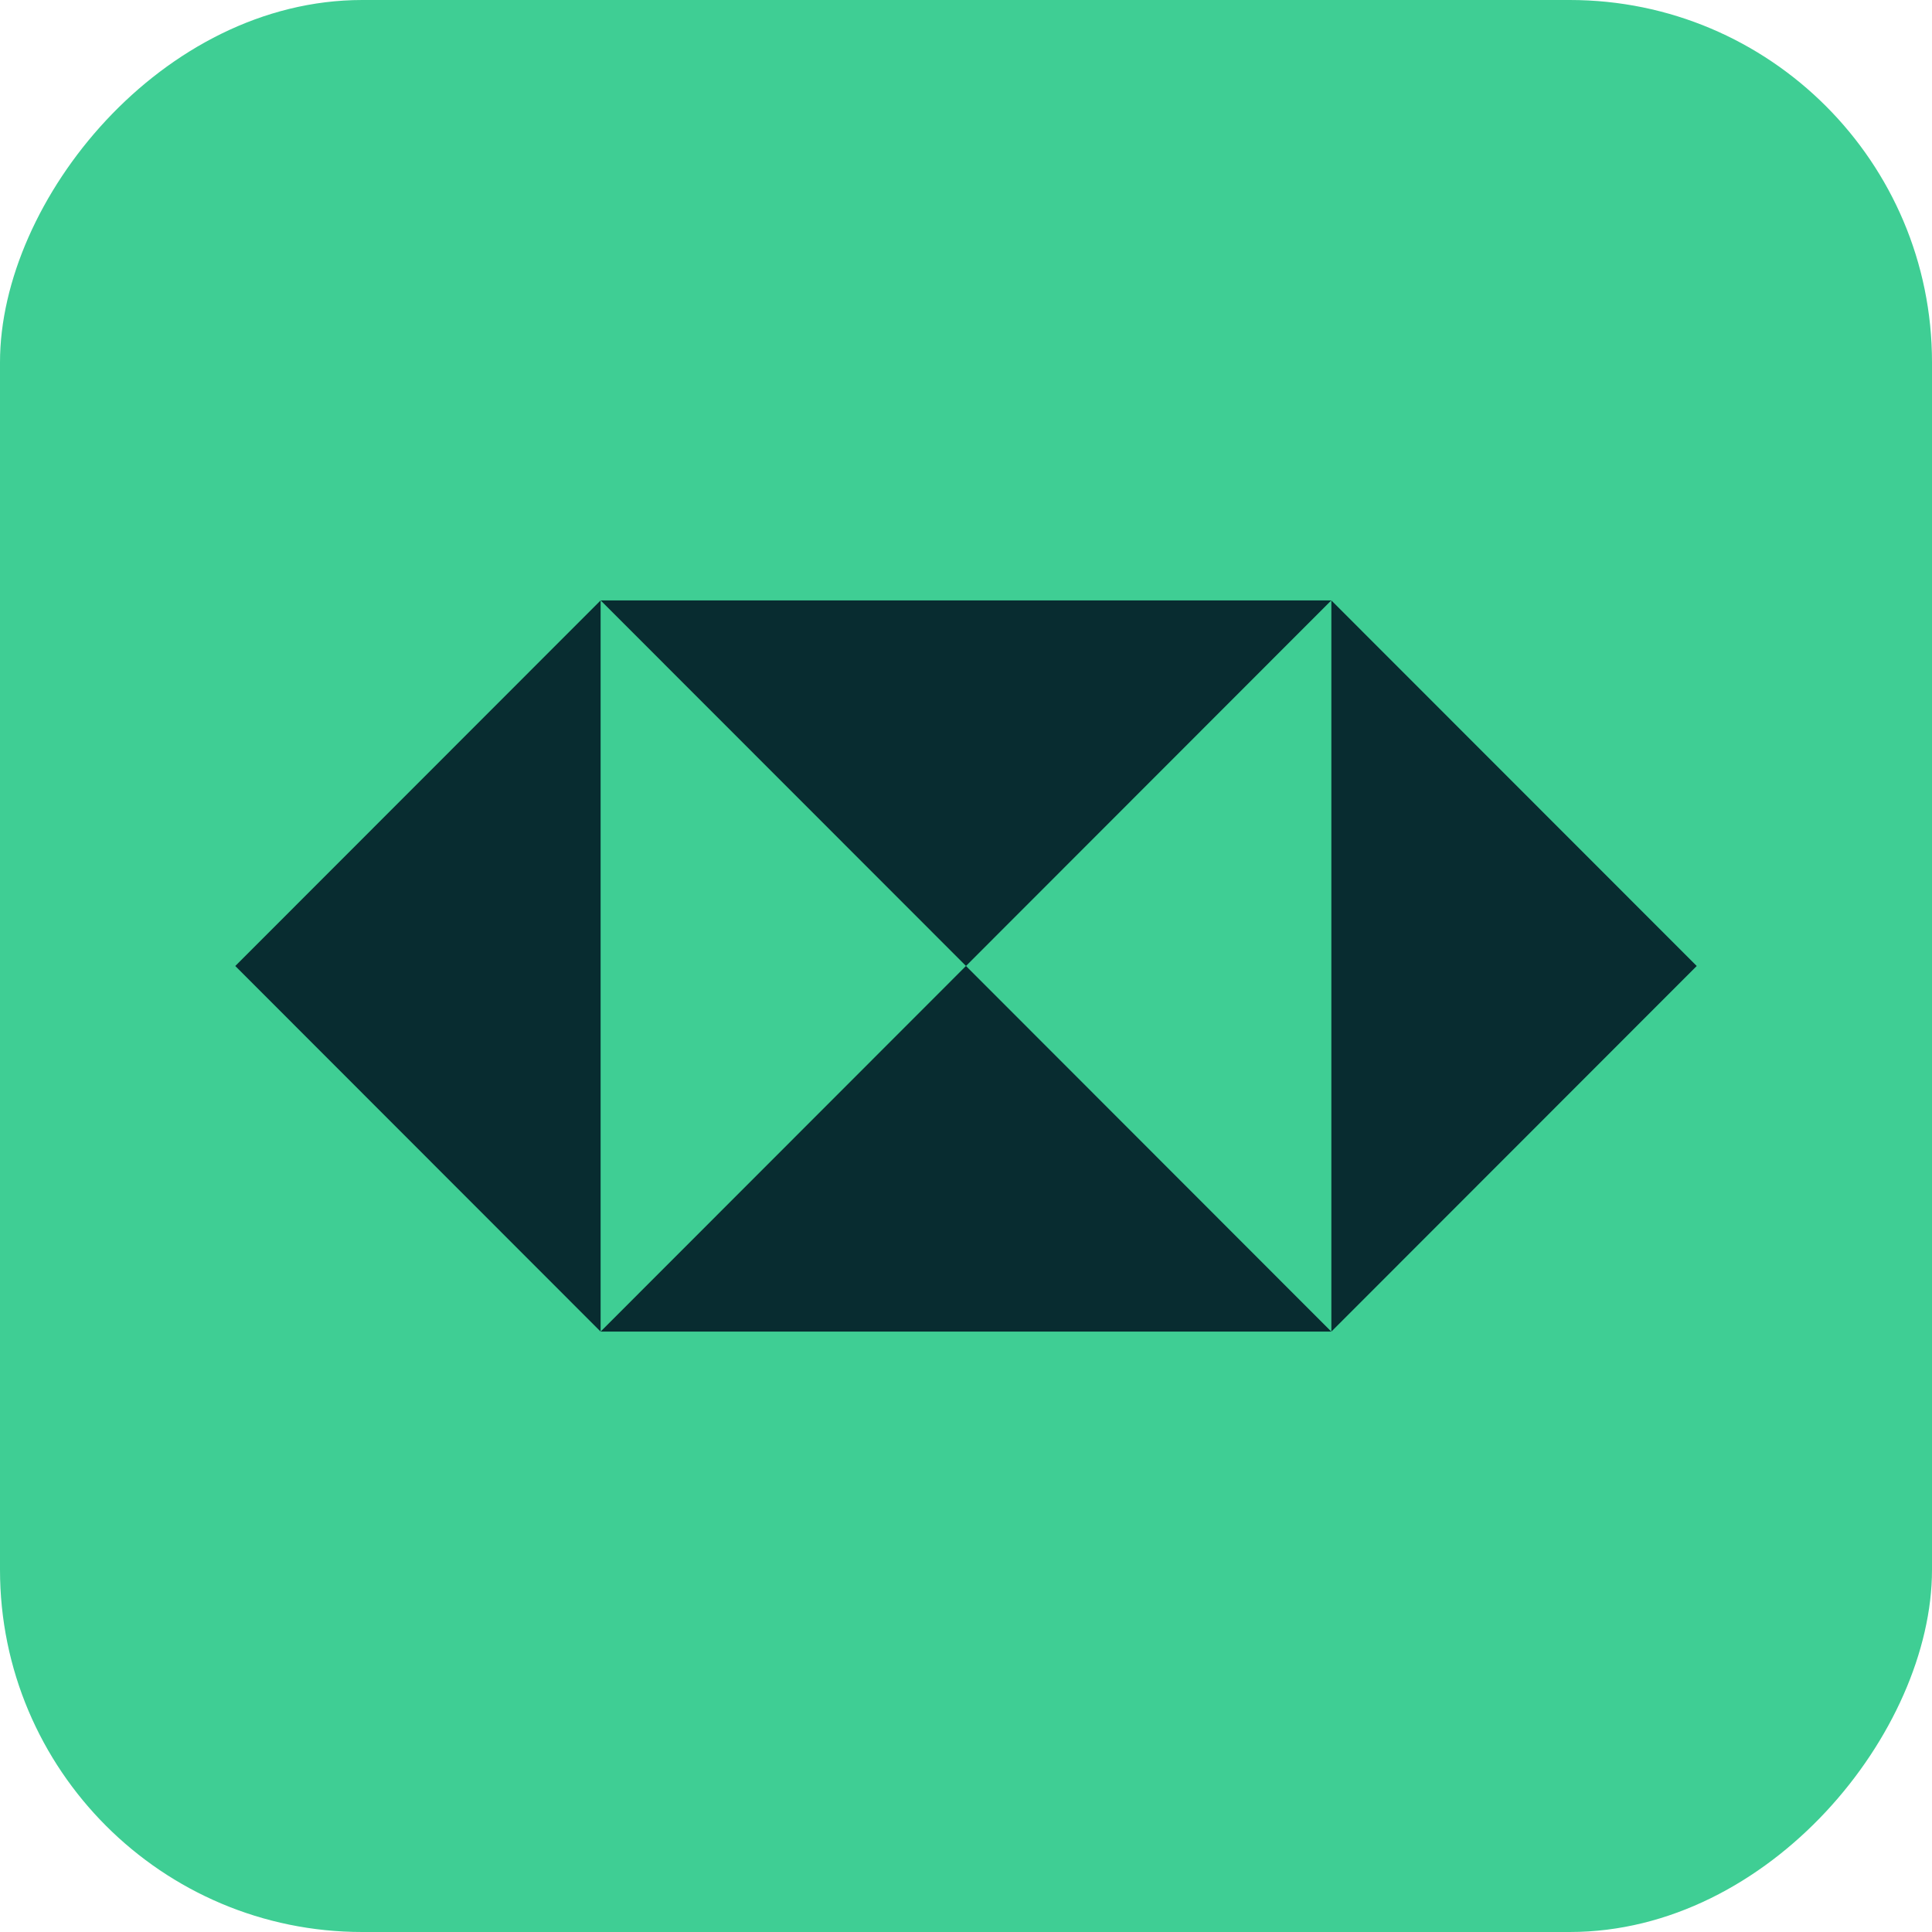
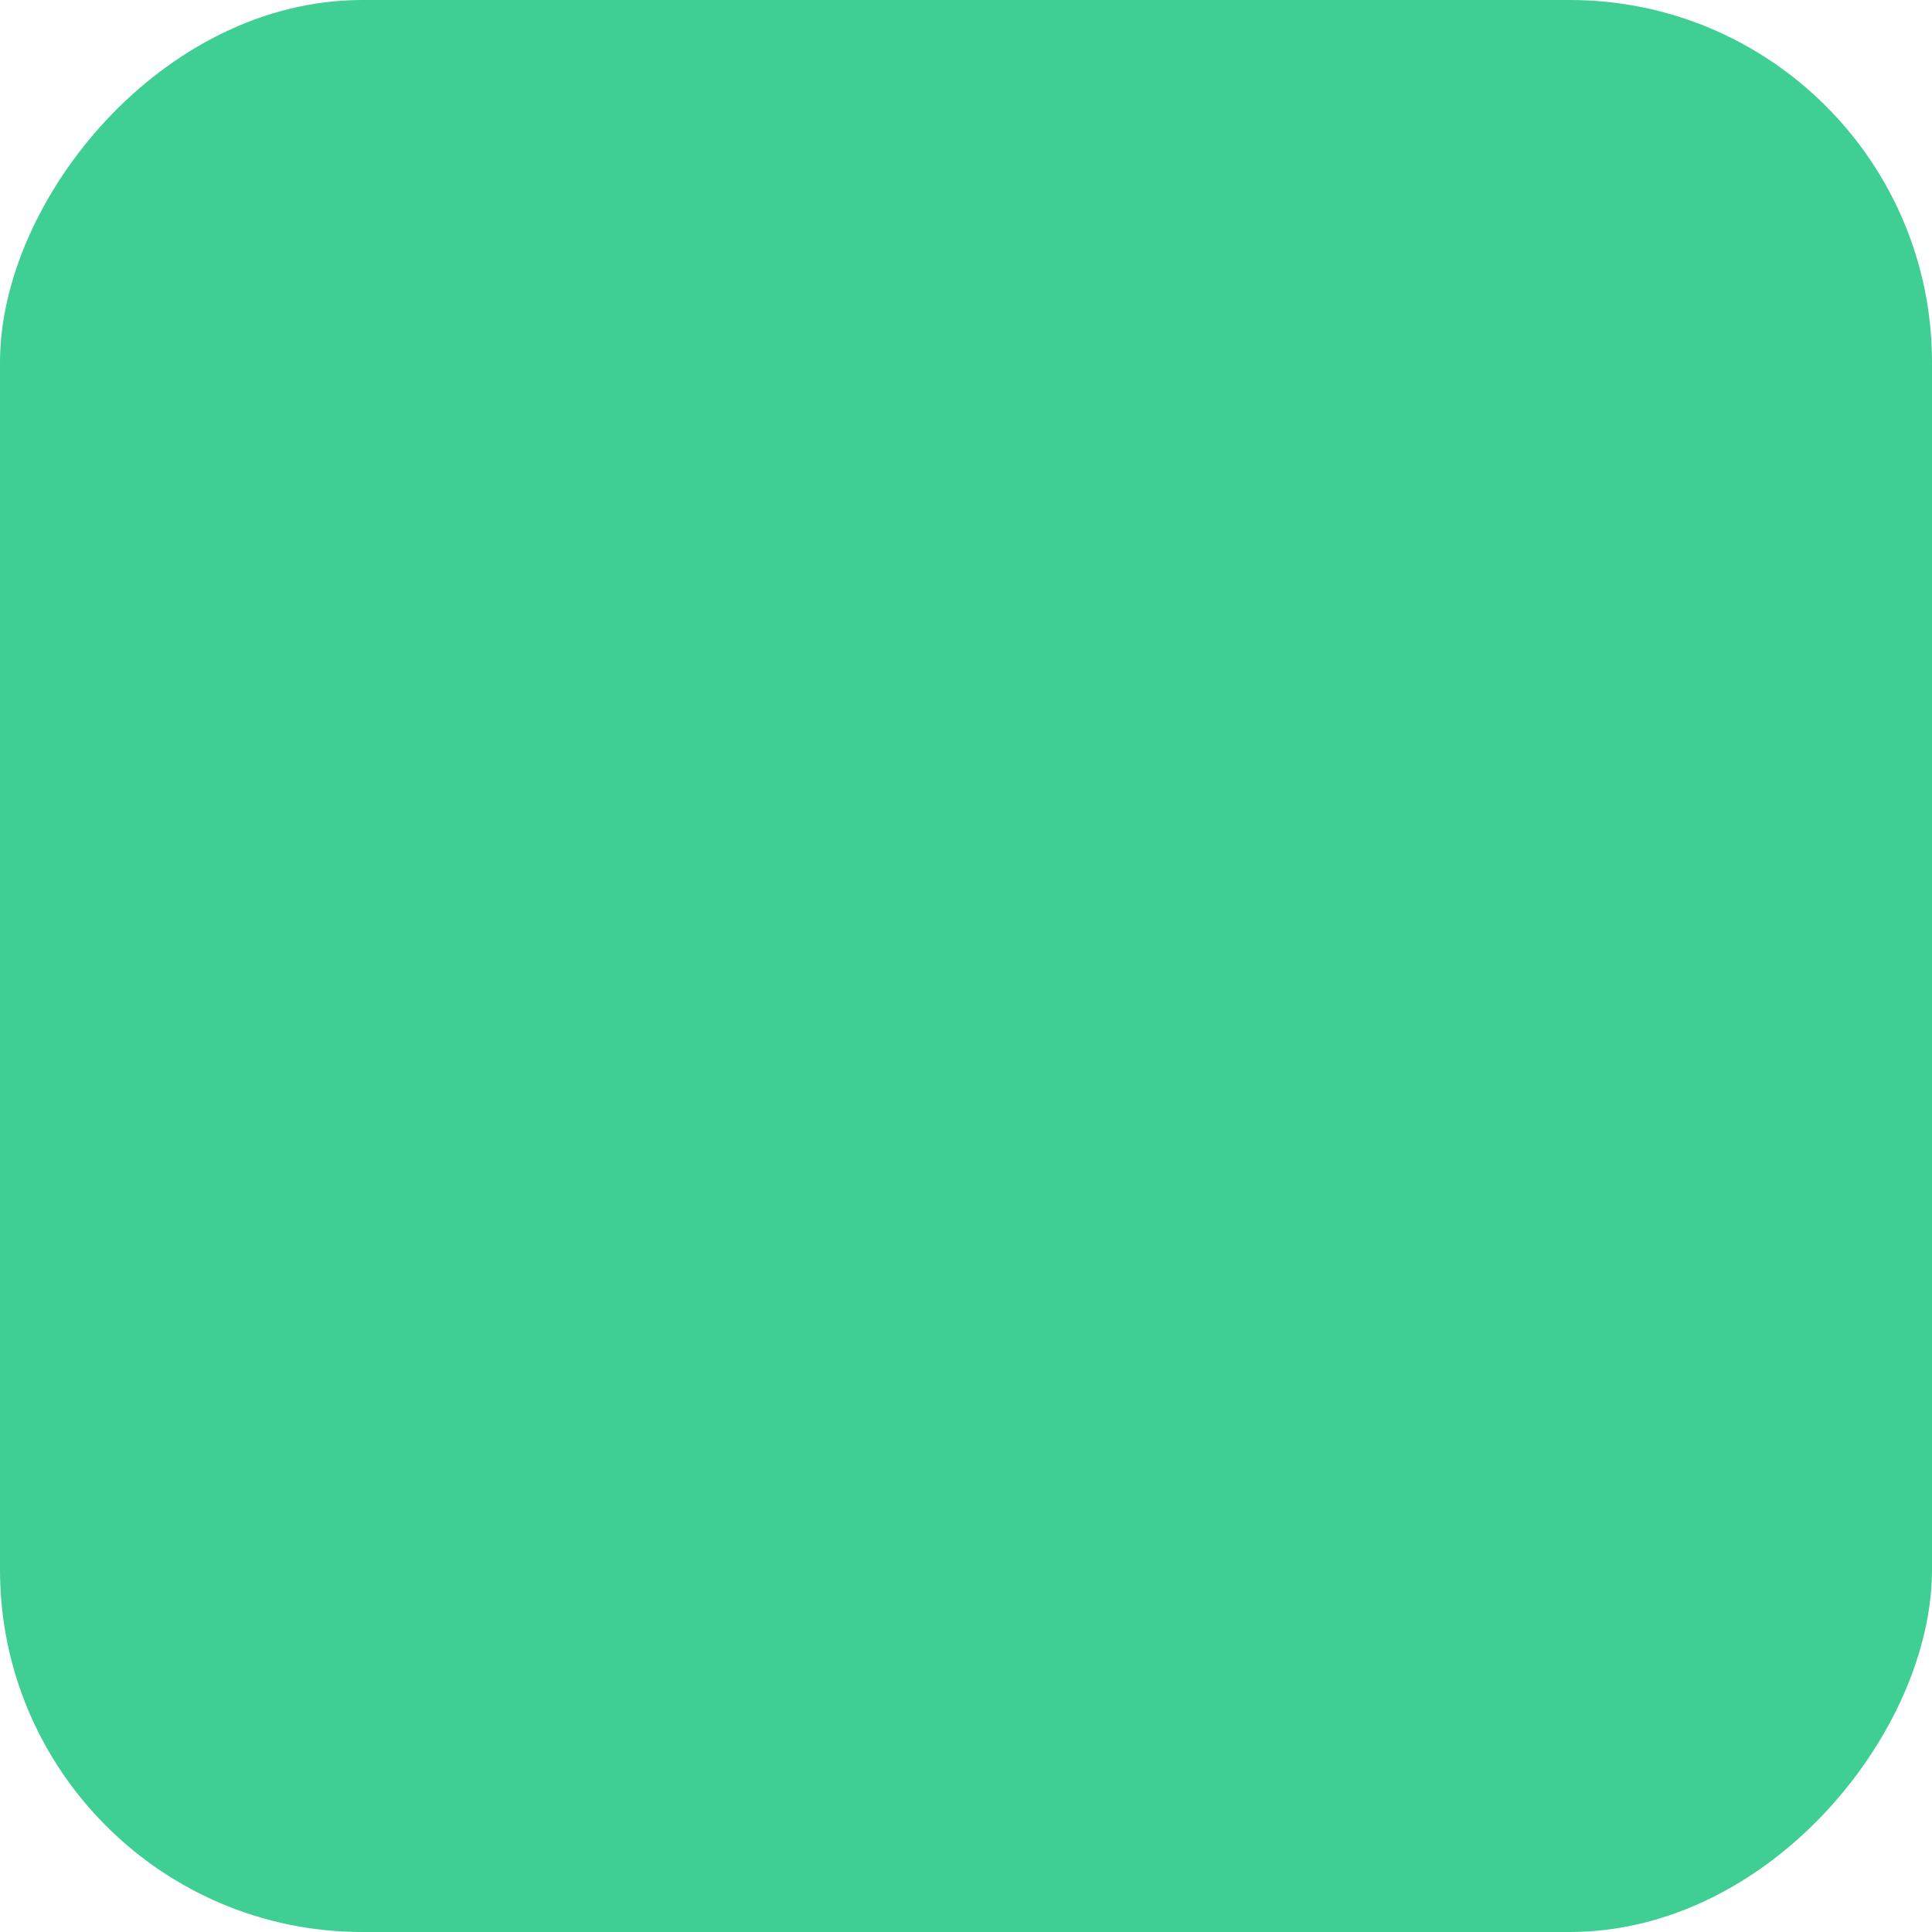
<svg xmlns="http://www.w3.org/2000/svg" width="64" height="64" viewBox="0 0 64 64" fill="none">
  <rect width="64" height="64" rx="12" transform="matrix(1 0 0 -1 0 64)" fill="#3FCE94" />
  <path d="M19.898 19.89L44.101 19.89L44.101 44.105L19.898 44.105L19.898 19.89Z" fill="#3FCE94" />
-   <path d="M56.206 32L44.103 19.89L44.103 44.111L56.206 32Z" fill="#082C30" />
-   <path d="M44.101 19.889L19.897 19.889L32 31.999L44.101 19.889Z" fill="#082C30" />
-   <path d="M31.999 31.999L19.896 44.11L44.1 44.11L31.999 31.999Z" fill="#082C30" />
-   <path d="M19.896 44.111L19.896 19.89L7.794 32L19.896 44.111Z" fill="#082C30" />
+   <path d="M31.999 31.999L19.896 44.11L31.999 31.999Z" fill="#082C30" />
</svg>